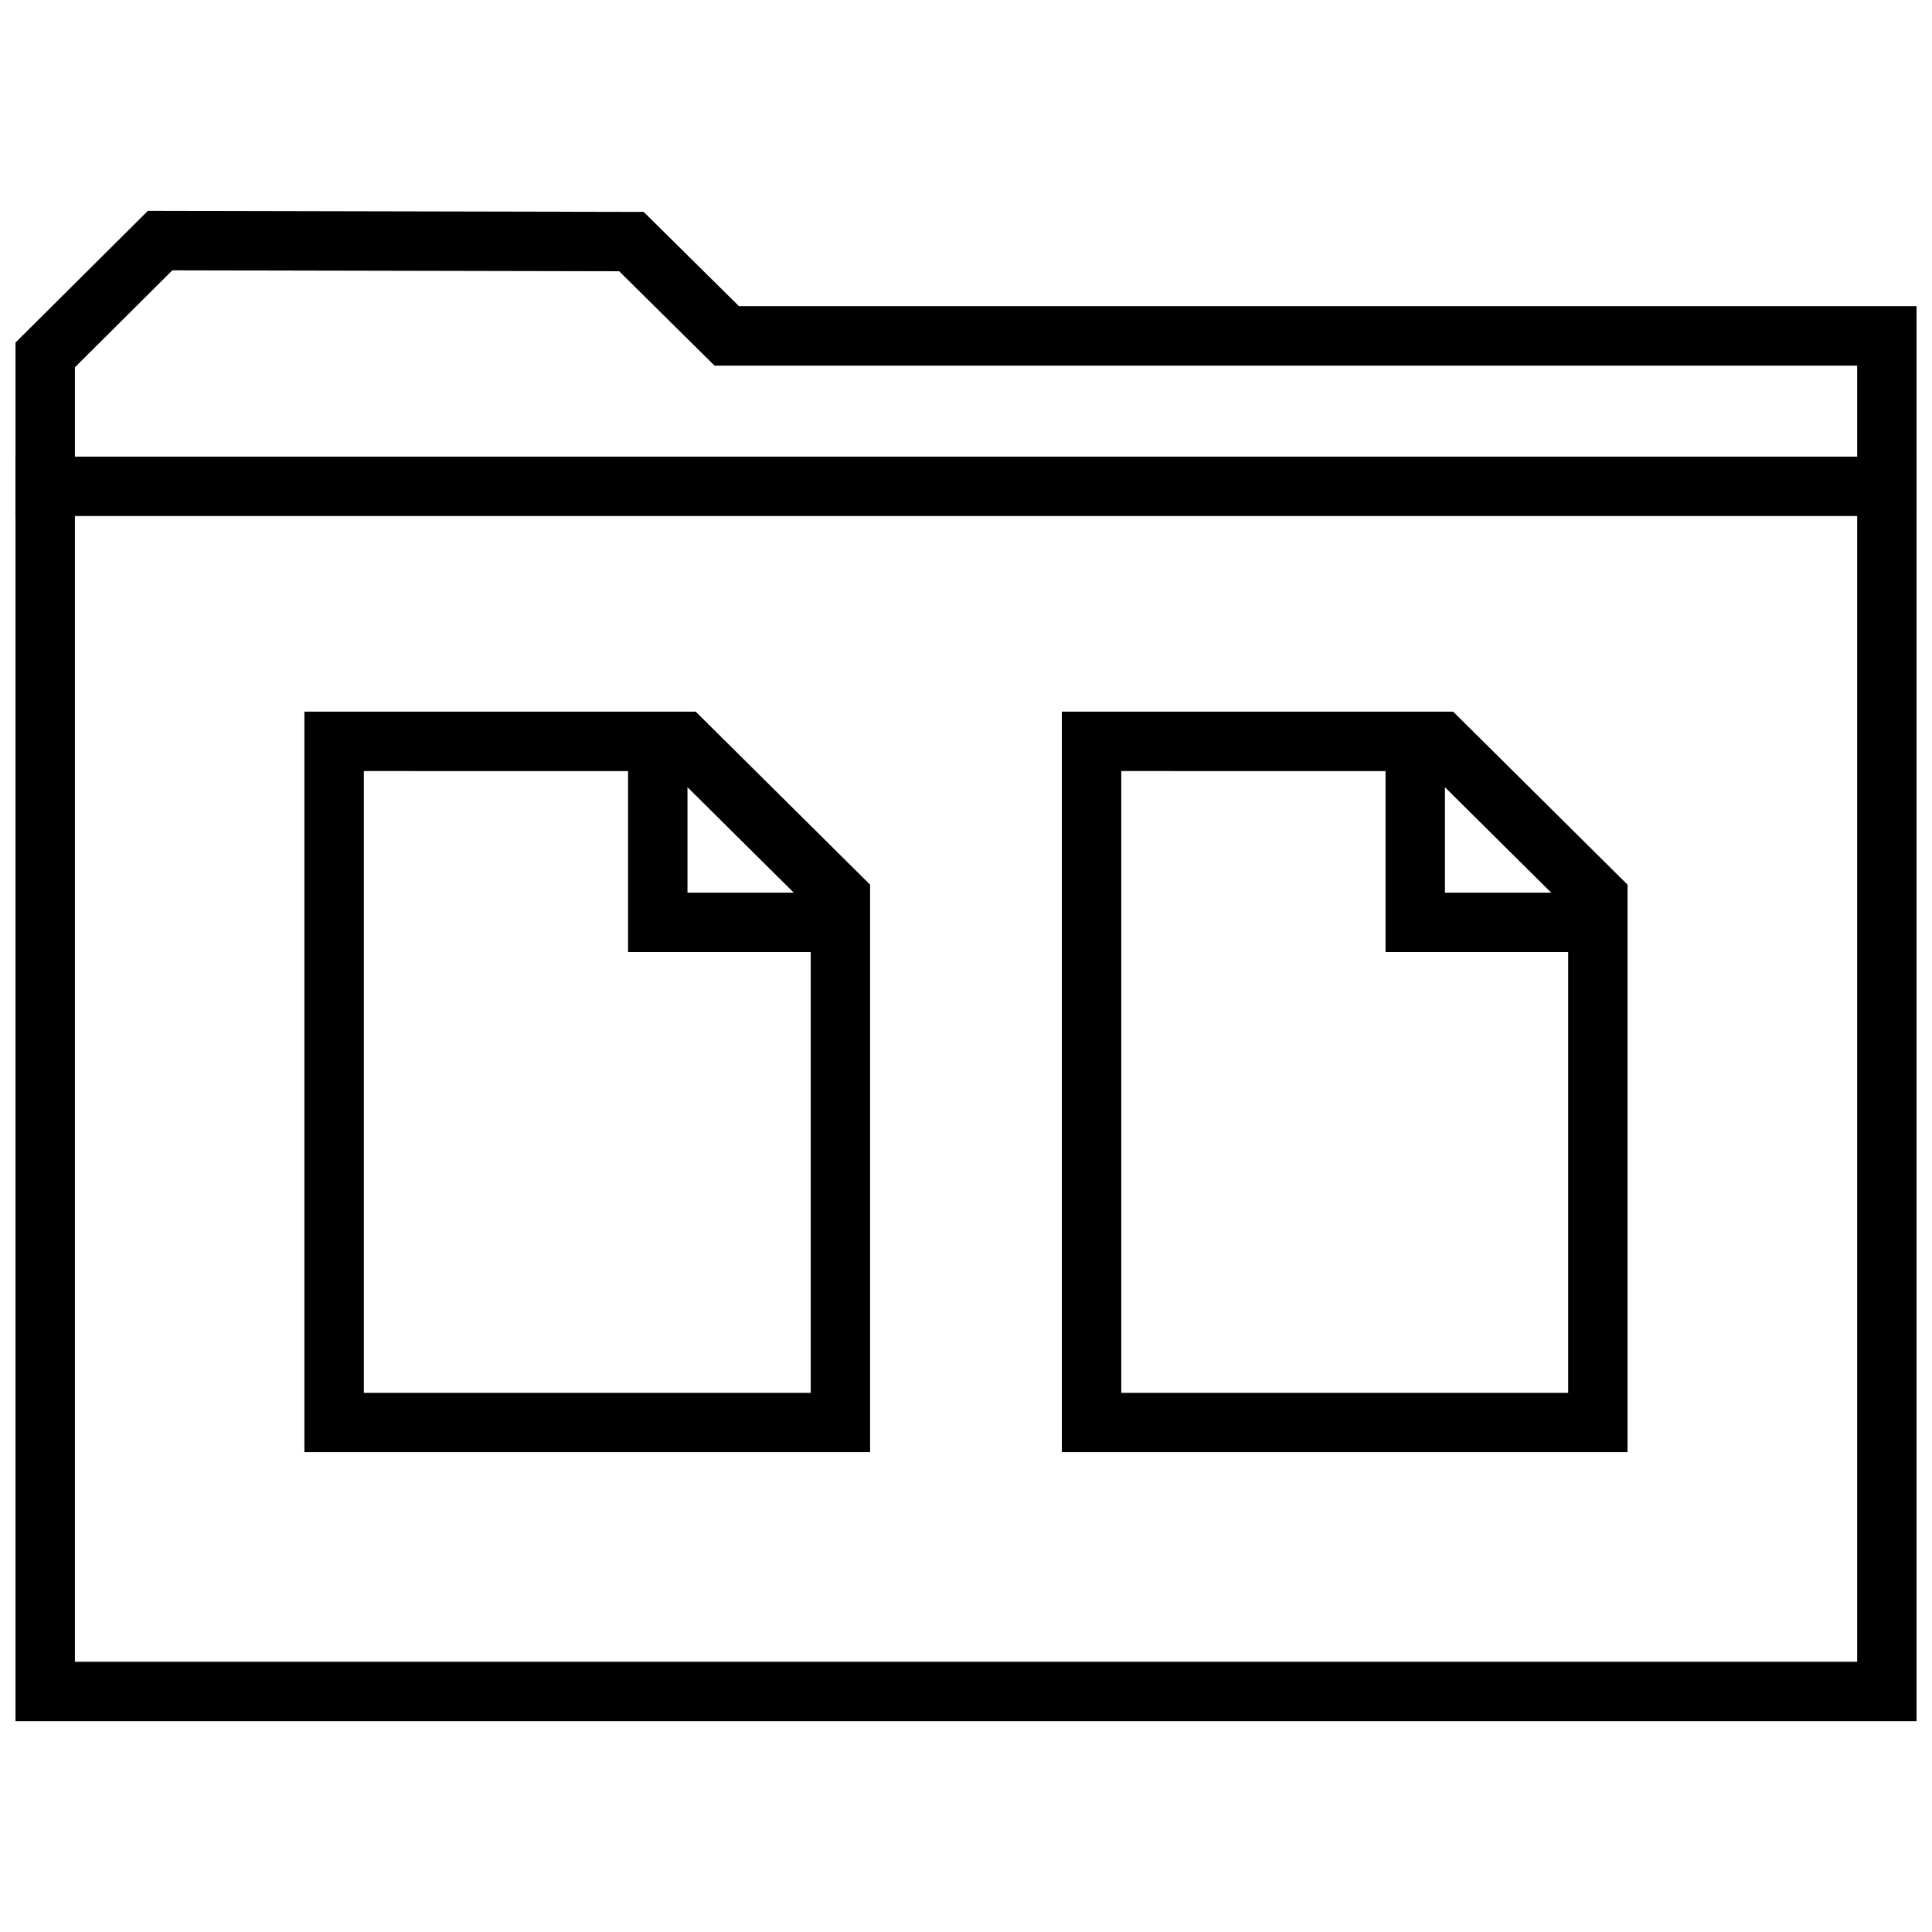
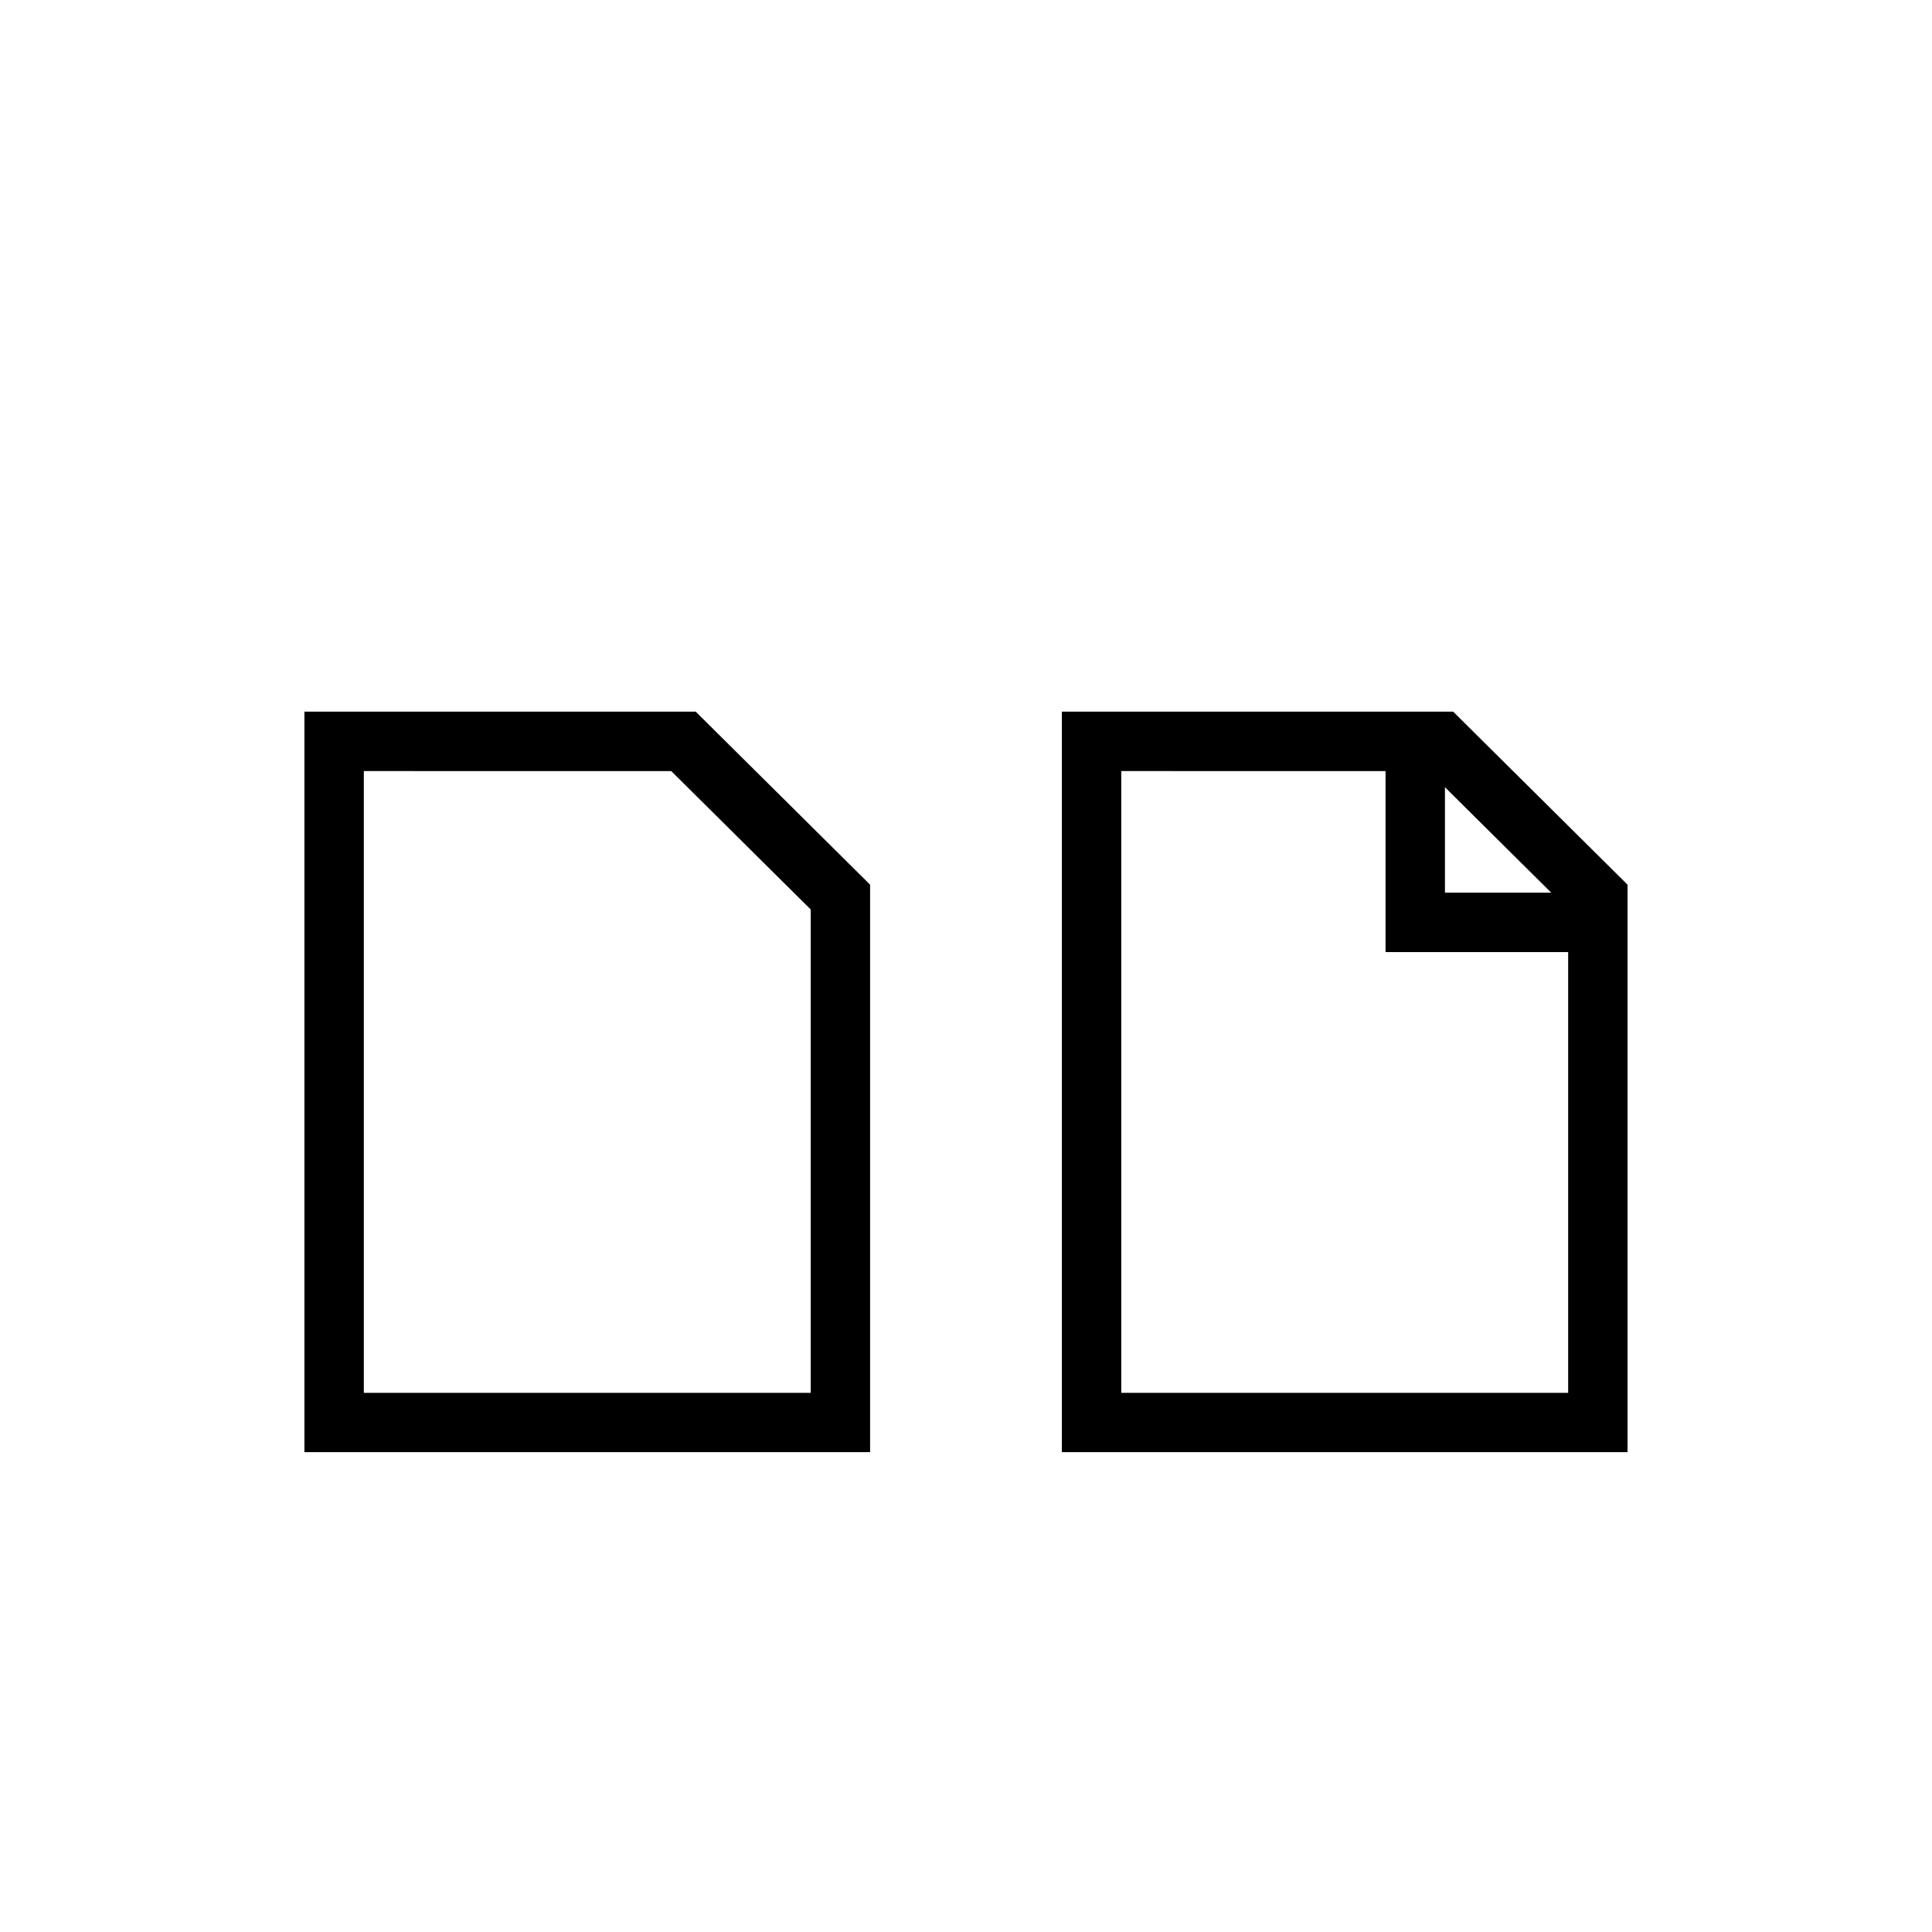
<svg xmlns="http://www.w3.org/2000/svg" width="800px" height="800px" version="1.1" viewBox="144 144 512 512">
  <defs>
    <clipPath id="b">
-       <path d="m148.09 199h503.81v402h-503.81z" />
-     </clipPath>
+       </clipPath>
    <clipPath id="a">
-       <path d="m148.09 265h503.81v16h-503.81z" />
-     </clipPath>
+       </clipPath>
  </defs>
  <path d="m240.42 348.34 81.477 0.016 36.953 36.668v128.09h-118.43v-164.78m-15.746-15.746v196.25h149.91v-150.39l-46.207-45.848z" />
-   <path d="m364.51 396.31h-54.066v-53.668h15.746v37.926h38.32z" />
  <path d="m441.15 348.34 81.477 0.016 36.953 36.668v128.09h-118.43l-0.004-164.78m-15.742-15.746v196.25h149.91v-150.39l-46.207-45.848z" />
  <path d="m565.23 396.31h-54.047v-53.668h15.742v37.926h38.305z" />
  <g clip-path="url(#b)">
-     <path d="m189.66 215.64 118.43 0.25 20.672 20.453 4.598 4.551h302.81v343.49h-472.32v-343.05l25.82-25.691m-6.484-15.762-35.078 34.906v365.34h503.81v-374.98h-312.08l-25.254-24.984z" />
-   </g>
+     </g>
  <g clip-path="url(#a)">
-     <path d="m148.09 265.01h503.81v15.742h-503.81z" />
-   </g>
+     </g>
</svg>